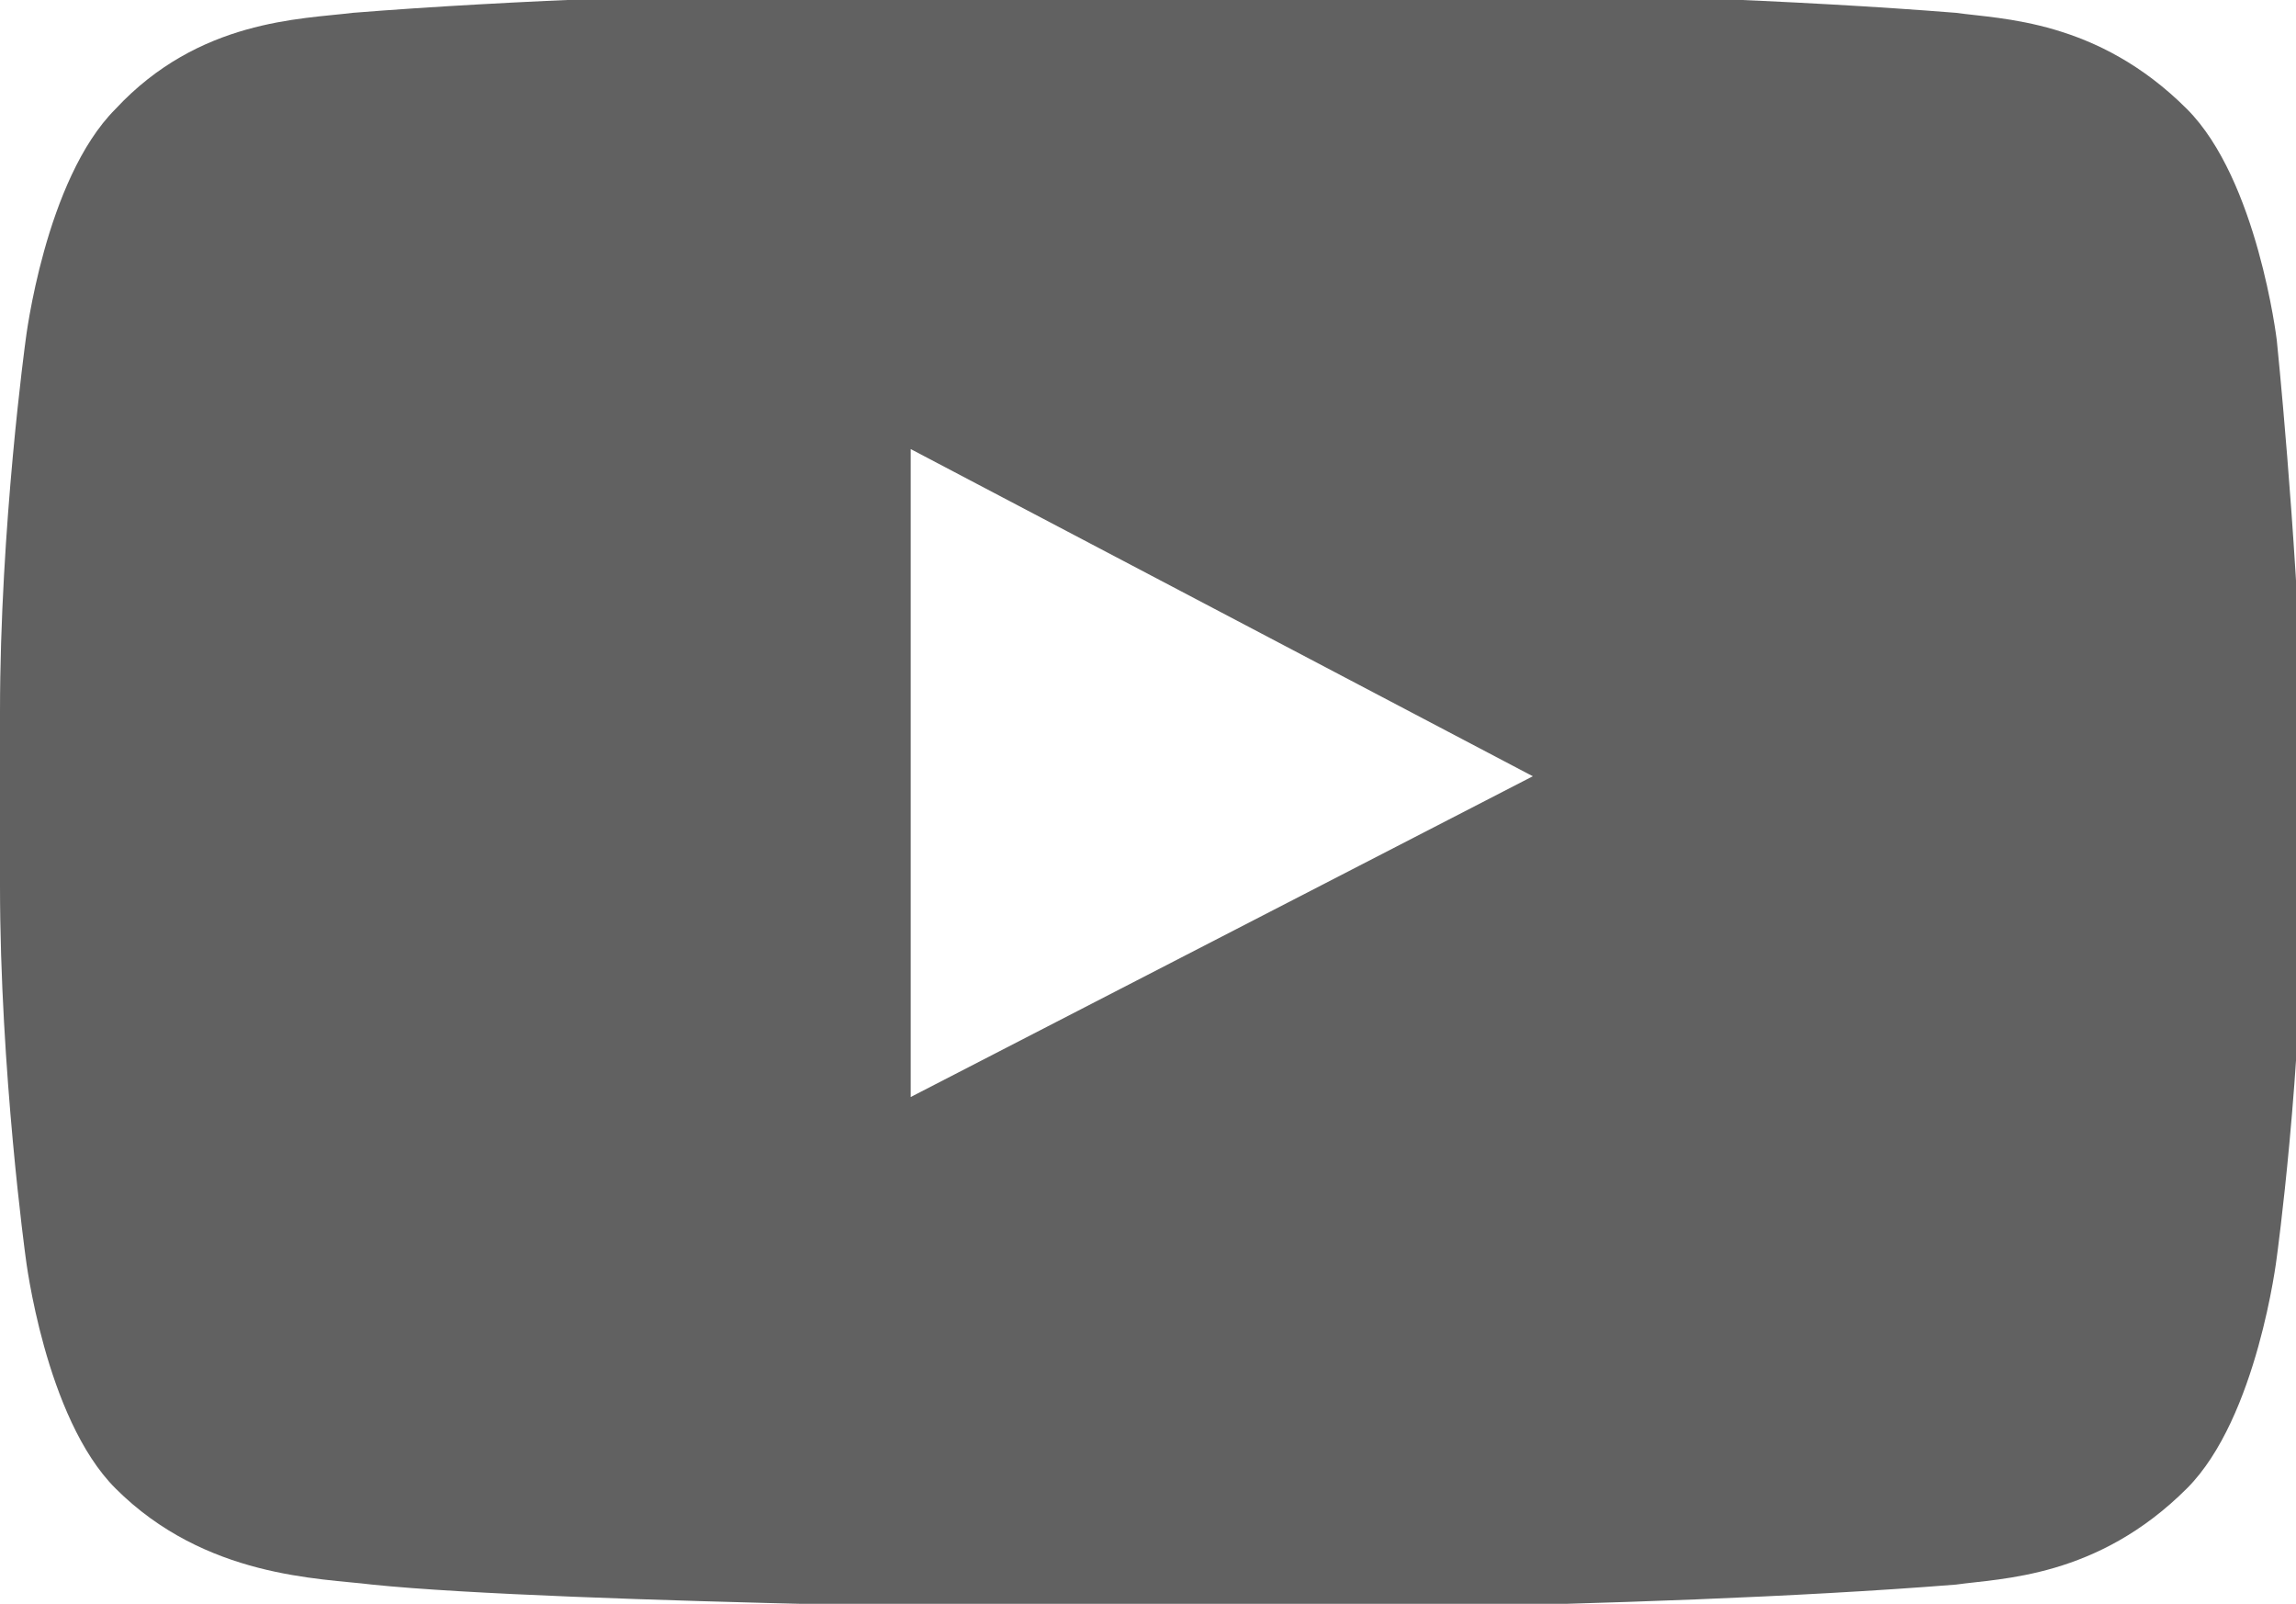
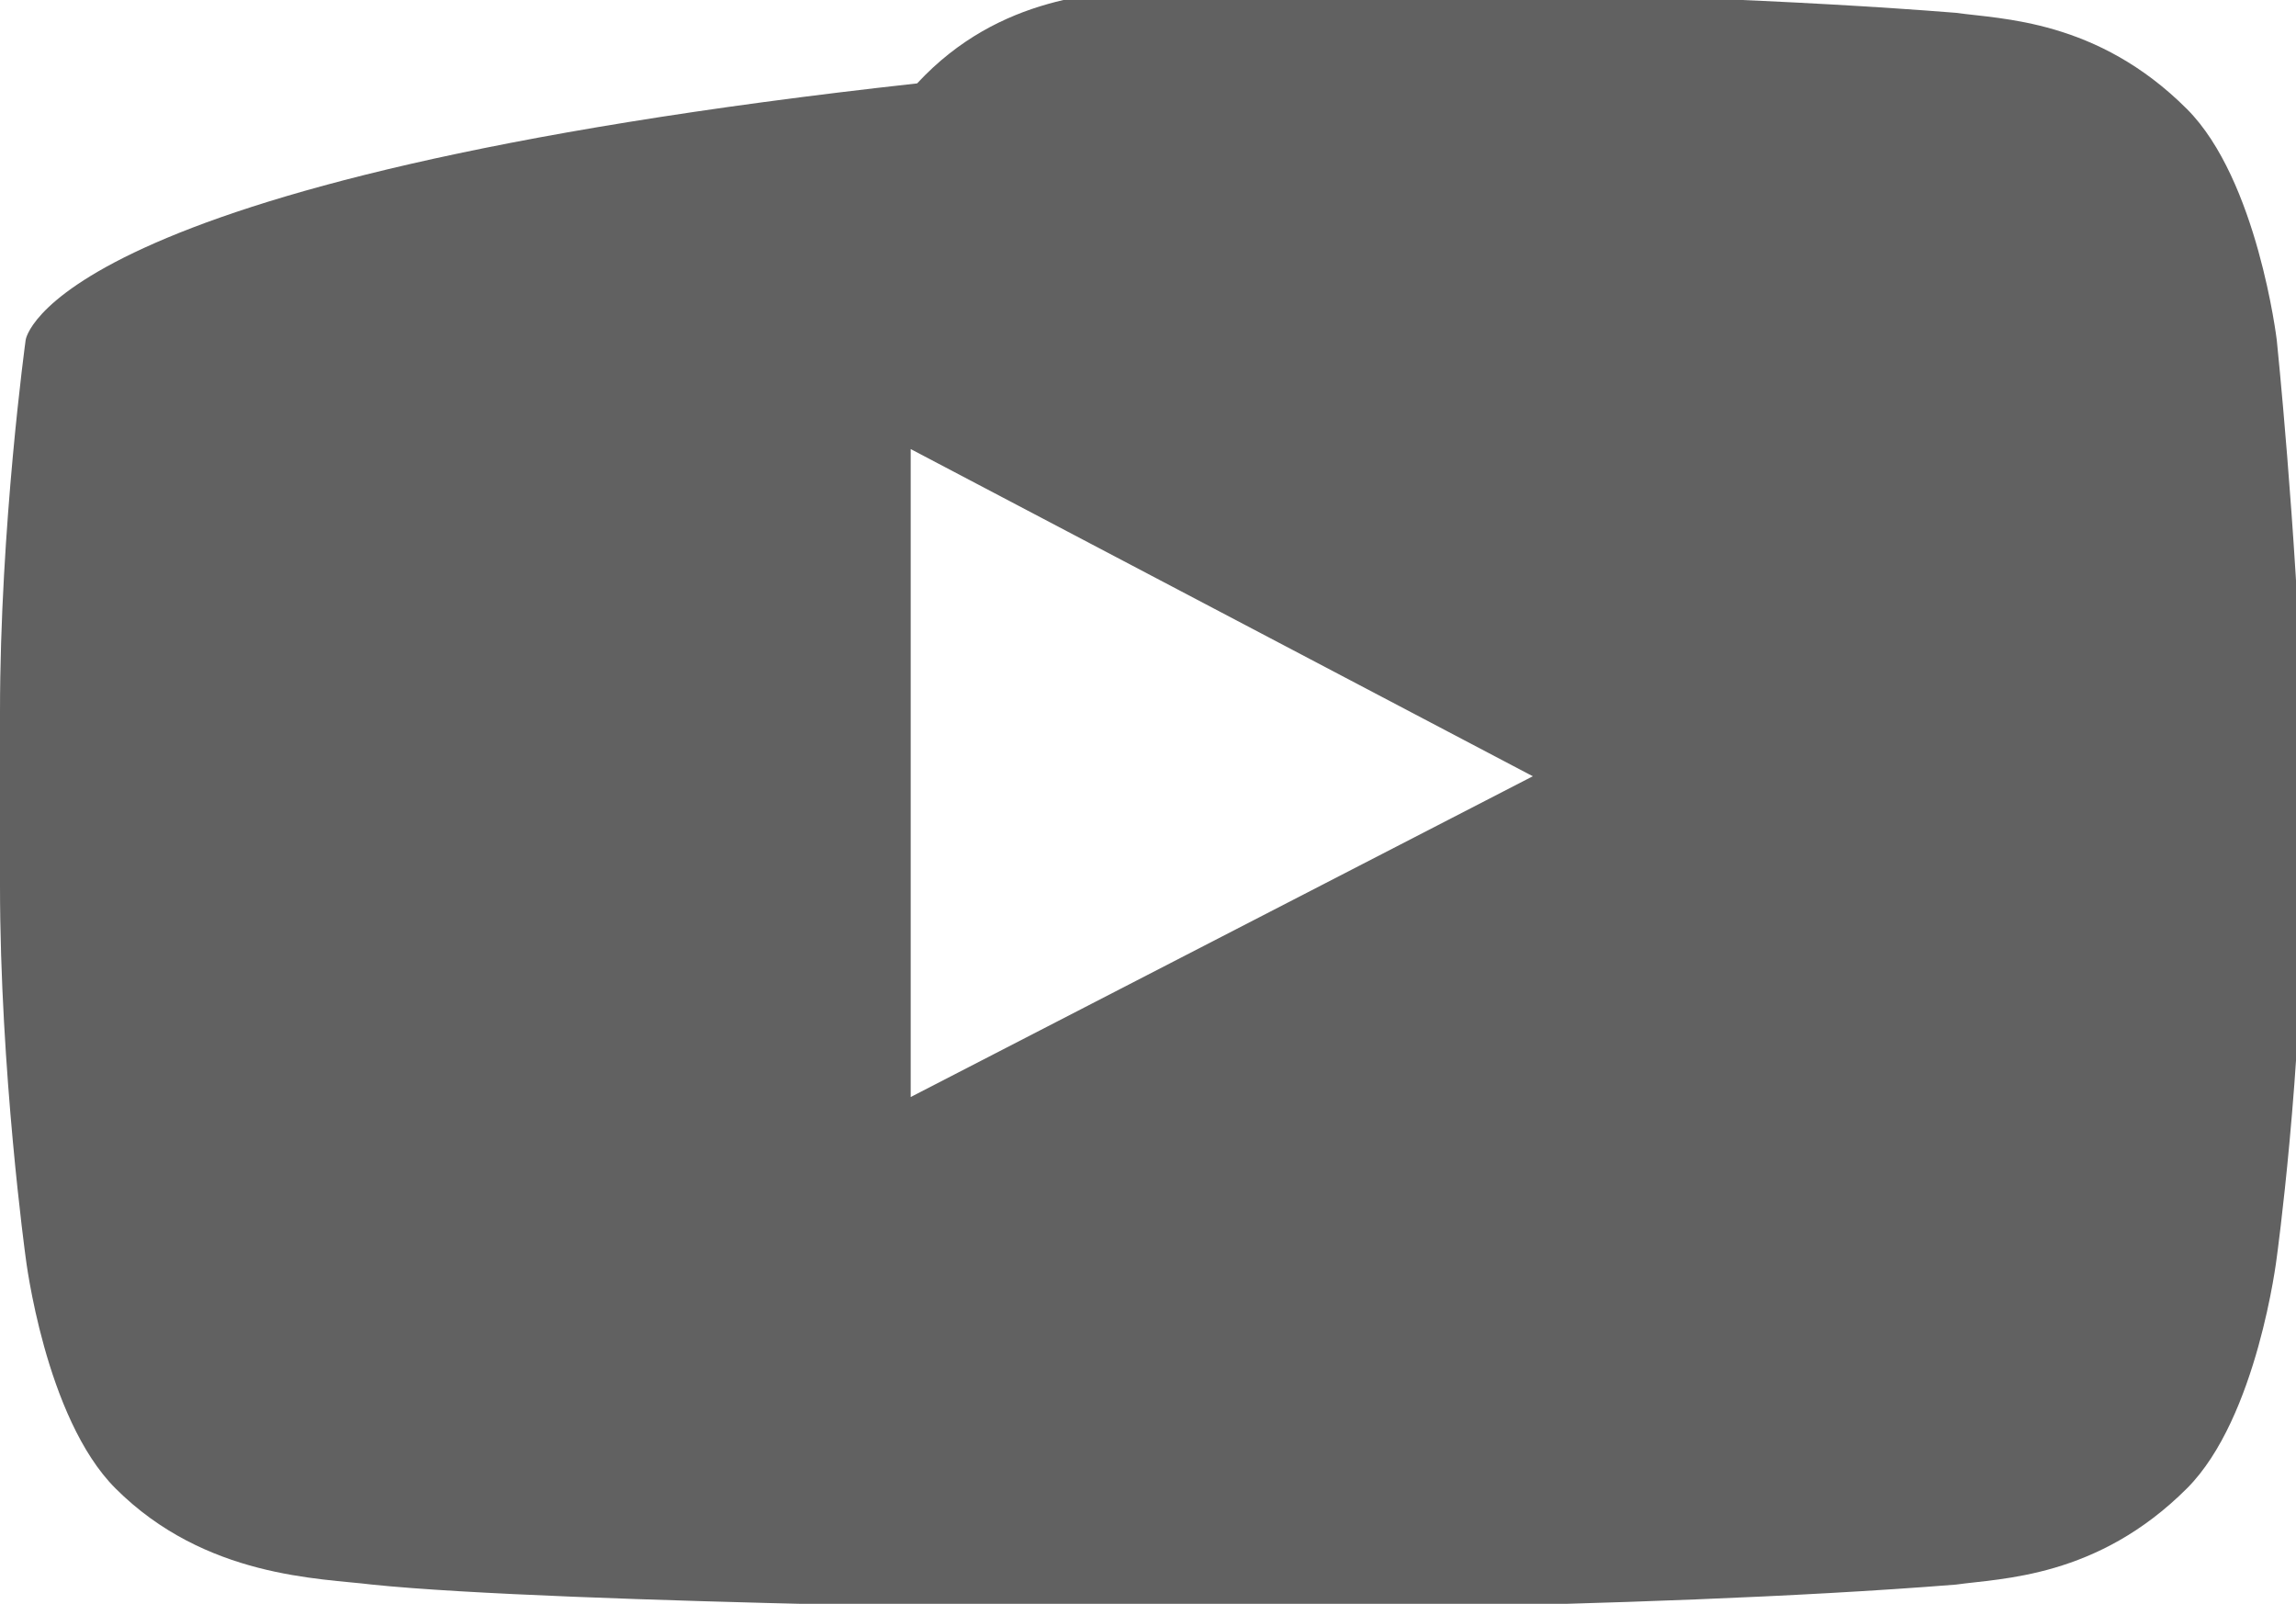
<svg xmlns="http://www.w3.org/2000/svg" viewBox="0 0 35.8 25">
-   <path d="M35.5 5.3s-.3-2.5-1.4-3.6C32.7.3 31.2.3 30.5.2 25.5-.2 18-.2 18-.2s-7.5 0-12.5.4c-.8.1-2.4.1-3.7 1.5C.7 2.8.4 5.3.4 5.3S0 8.2 0 11.1v2.7c0 2.9.4 5.8.4 5.8s.3 2.5 1.4 3.6c1.4 1.4 3.2 1.4 4 1.5 2.9.3 12.2.4 12.2.4s7.5 0 12.5-.4c.7-.1 2.2-.1 3.6-1.5 1.1-1.1 1.4-3.6 1.4-3.6s.4-2.9.4-5.8v-2.7c-.1-2.9-.4-5.8-.4-5.8zM14.2 17.1V7l9.7 5.1-9.7 5z" fill="#616161" />
+   <path d="M35.5 5.3s-.3-2.5-1.4-3.6C32.7.3 31.2.3 30.5.2 25.5-.2 18-.2 18-.2c-.8.1-2.4.1-3.7 1.5C.7 2.8.4 5.3.4 5.3S0 8.2 0 11.1v2.7c0 2.9.4 5.8.4 5.8s.3 2.5 1.4 3.6c1.4 1.4 3.2 1.4 4 1.5 2.9.3 12.2.4 12.2.4s7.5 0 12.5-.4c.7-.1 2.2-.1 3.6-1.5 1.1-1.1 1.4-3.6 1.4-3.6s.4-2.9.4-5.8v-2.7c-.1-2.9-.4-5.8-.4-5.8zM14.2 17.1V7l9.7 5.1-9.7 5z" fill="#616161" />
</svg>